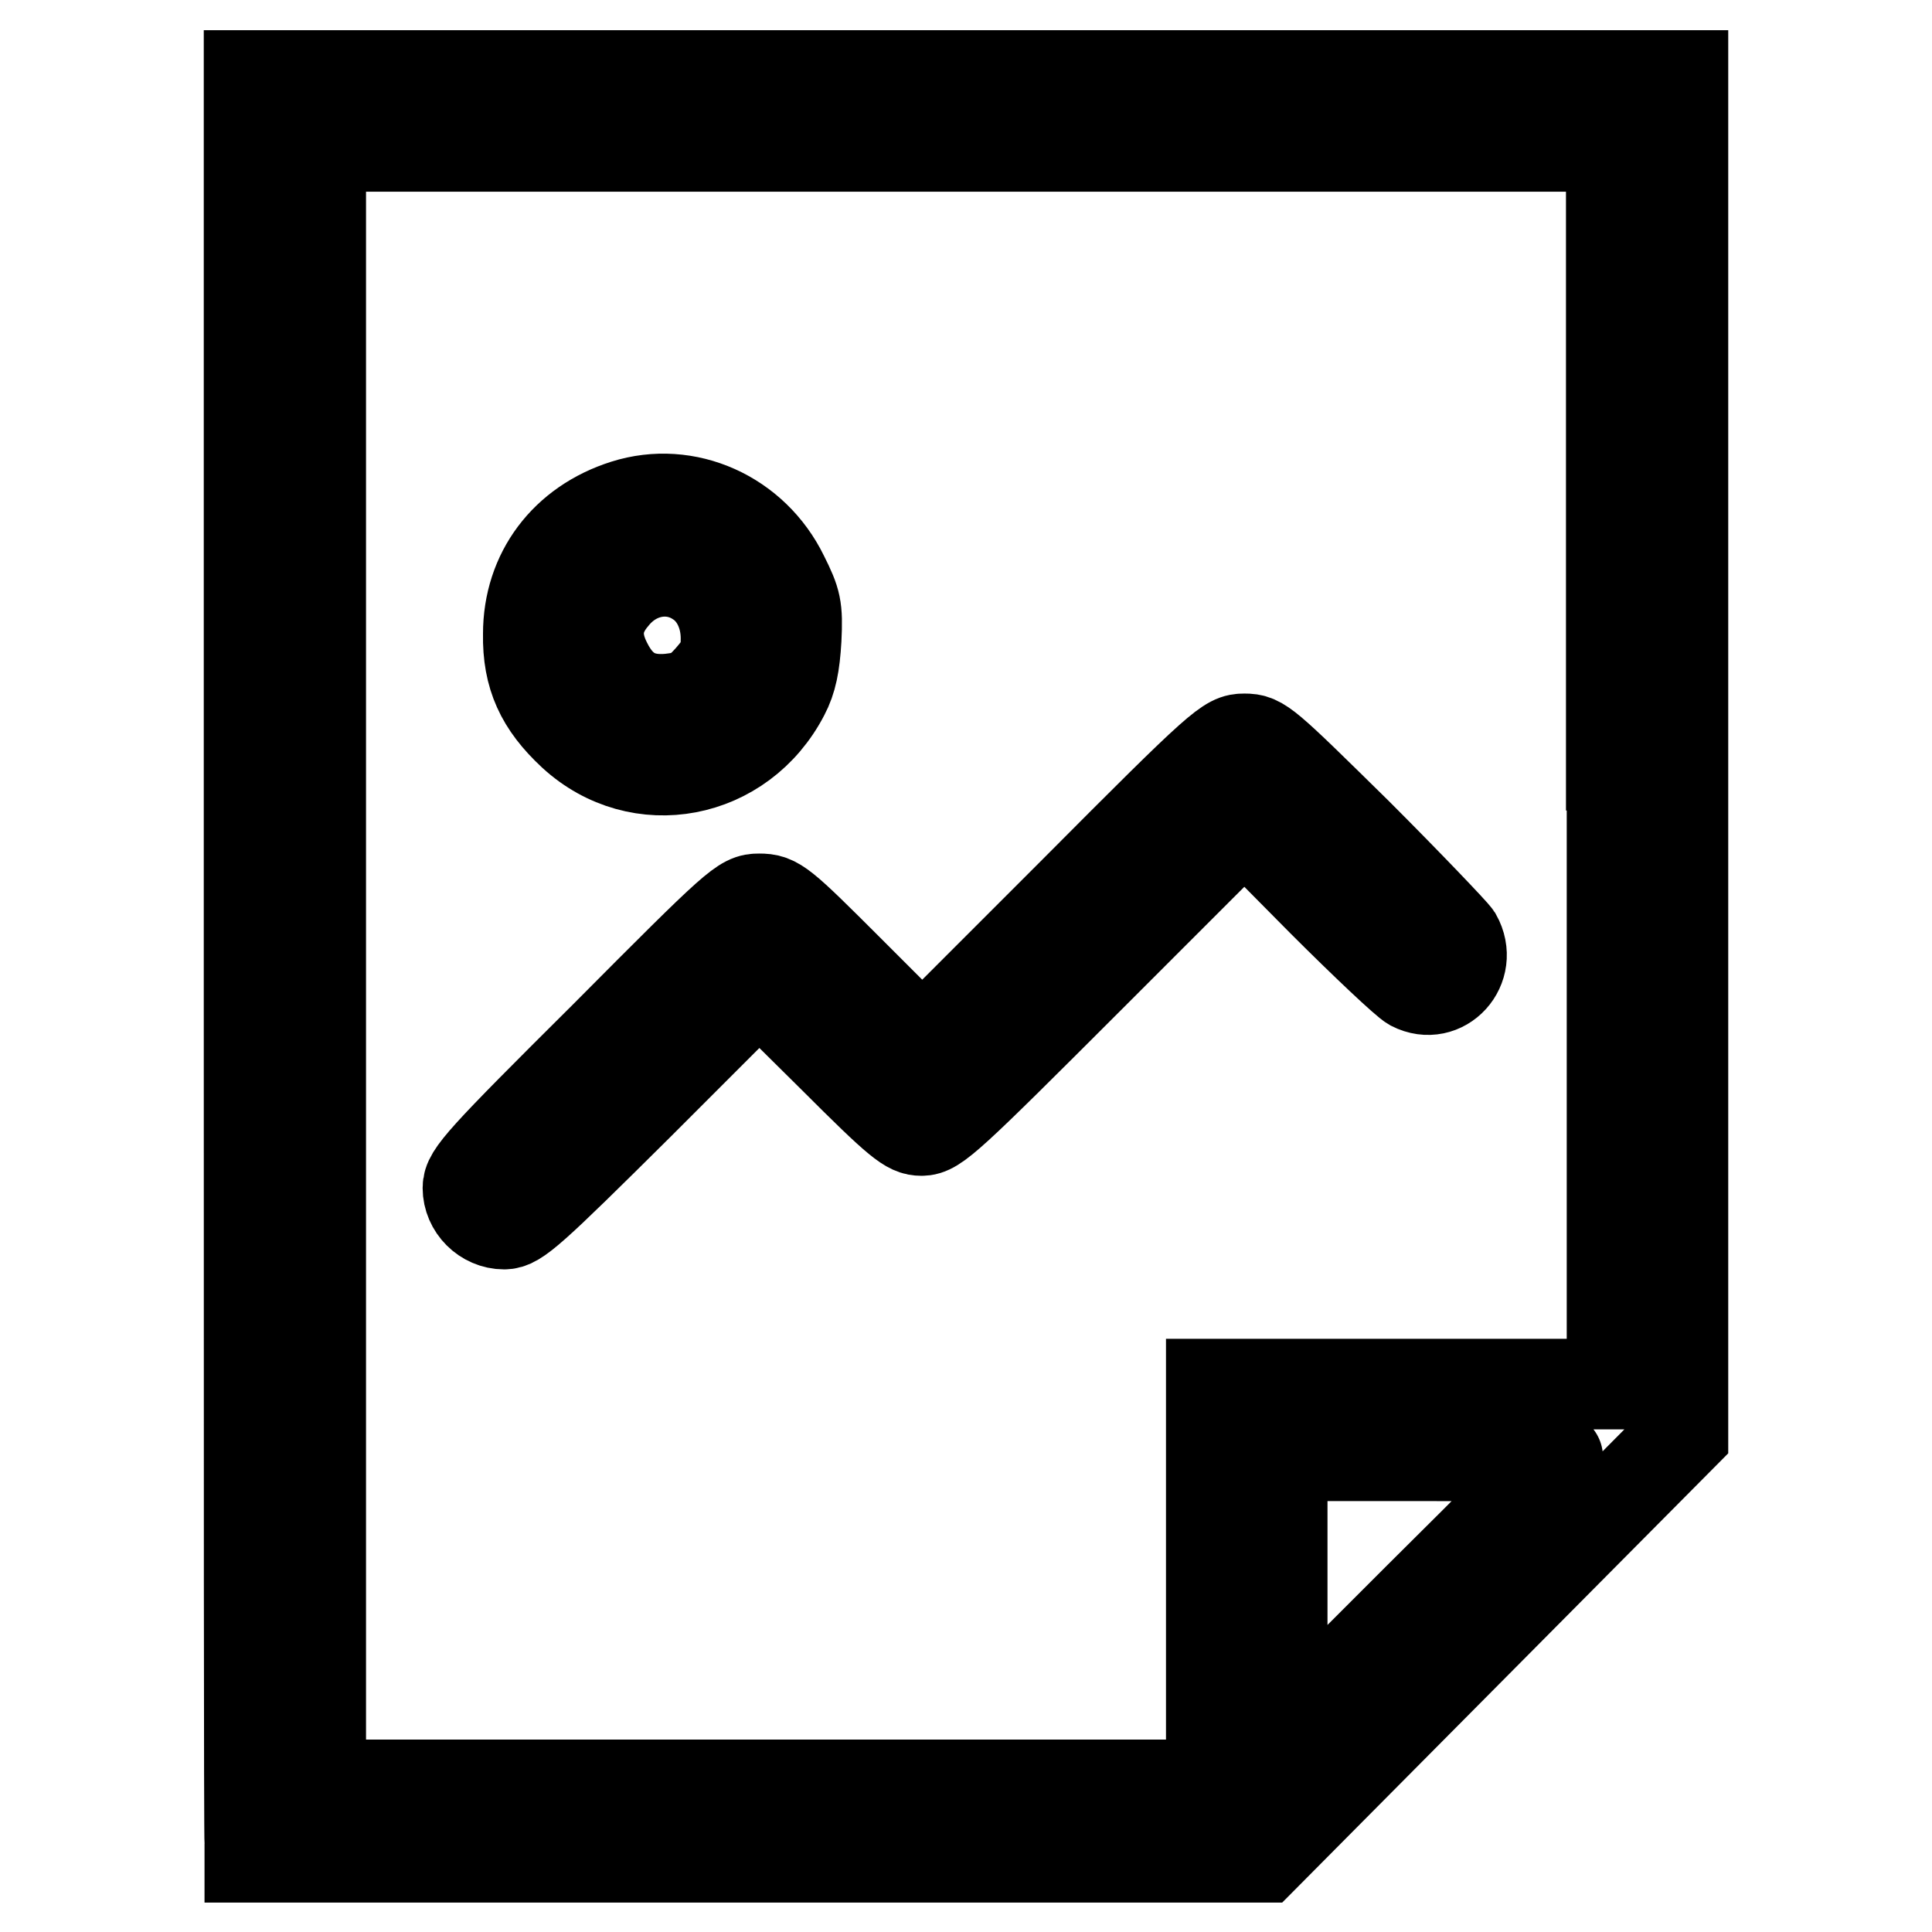
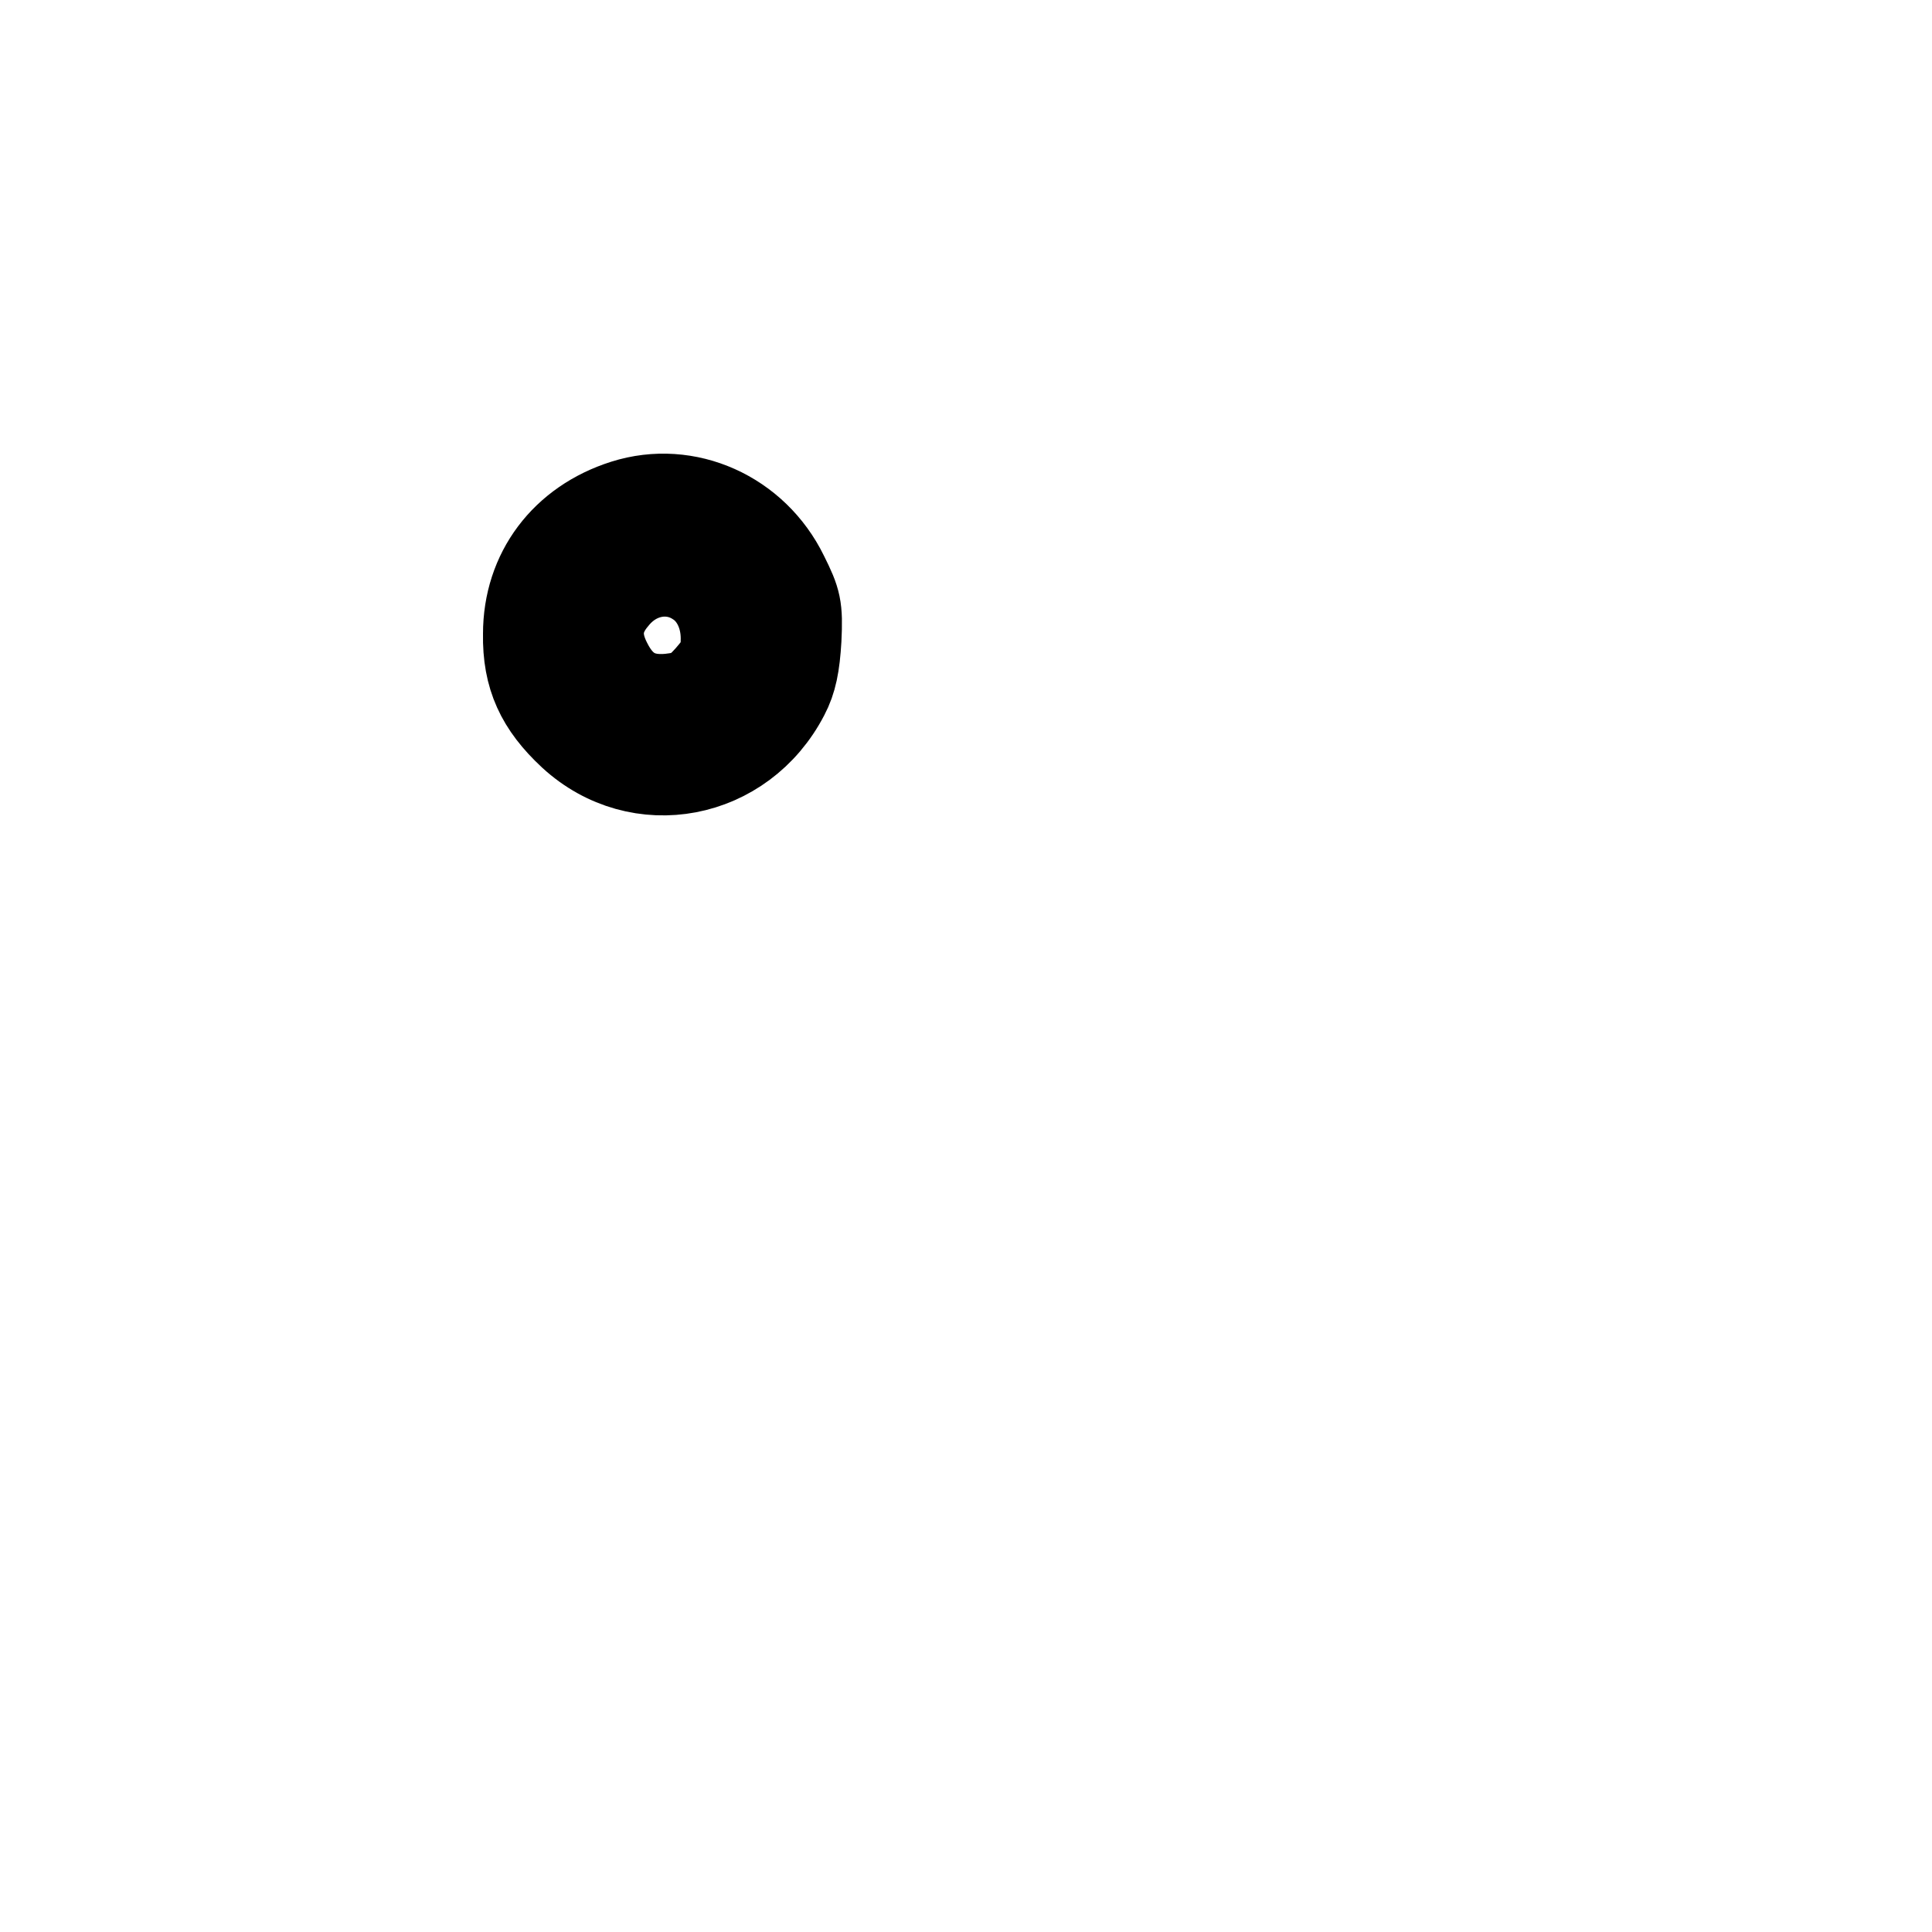
<svg xmlns="http://www.w3.org/2000/svg" version="1.1" x="0px" y="0px" viewBox="0 0 256 256" enable-background="new 0 0 256 256" xml:space="preserve">
  <g>
    <g>
      <g>
-         <path stroke-width="12" fill-opacity="0" stroke="#000000" d="M33,13.2C33,15,33,67.3,33,129.5c0,62.1,0,113.8,0.1,114.8v1.8h67.2h67.1l27.8-28l27.8-28v-90V10h-95H33V13.2z M213.6,101.4v82H187h-26.5V210v26.5h-59h-59V128V19.4H128h85.5V101.4z M206.5,193.1c0,0.1-8.2,8.4-18.3,18.4l-18.3,18.3v-18.5v-18.4h18.3C198.3,192.9,206.5,193,206.5,193.1z" />
        <path stroke-width="12" fill-opacity="0" stroke="#000000" d="M82.8,66.9C74.9,69.4,70,75.9,70,84c-0.1,5.6,1.7,9.4,5.9,13.3c8.8,8.1,22.4,5.5,28-5.3c1-1.9,1.4-3.9,1.6-7.3c0.2-4.2,0-5-1.7-8.4C99.9,68.3,91,64.3,82.8,66.9z M92.4,77c2.4,1.5,3.8,4.4,3.8,7.6c0,2.5-0.3,3.1-2.2,5.3c-1.9,2.1-2.7,2.4-5.2,2.7c-4,0.4-6.6-1.1-8.4-4.7c-1.7-3.3-1.4-6.1,0.9-8.8C84.2,75.5,88.9,74.7,92.4,77z" />
-         <path stroke-width="12" fill-opacity="0" stroke="#000000" d="M142.4,118.1l-20.2,20.2l-9.6-9.6c-9.1-9.1-9.7-9.6-12-9.6c-2.2,0-2.8,0.5-20.4,18.2C63.7,153.7,62,155.6,62,157.4c0,2.6,2.2,4.8,4.8,4.8c1.7,0,3.5-1.6,17.9-15.9l15.9-15.9l9.8,9.7c8.8,8.8,10,9.7,11.7,9.7c1.9,0,3.6-1.6,22.4-20.4l20.4-20.4l10.3,10.4c5.7,5.7,11,10.7,11.9,11.2c4.1,2.1,8.2-2.4,5.9-6.5c-0.4-0.6-6.3-6.8-13.2-13.7c-12.2-12-12.7-12.5-14.9-12.5C162.7,97.9,162,98.4,142.4,118.1z" />
      </g>
    </g>
  </g>
</svg>